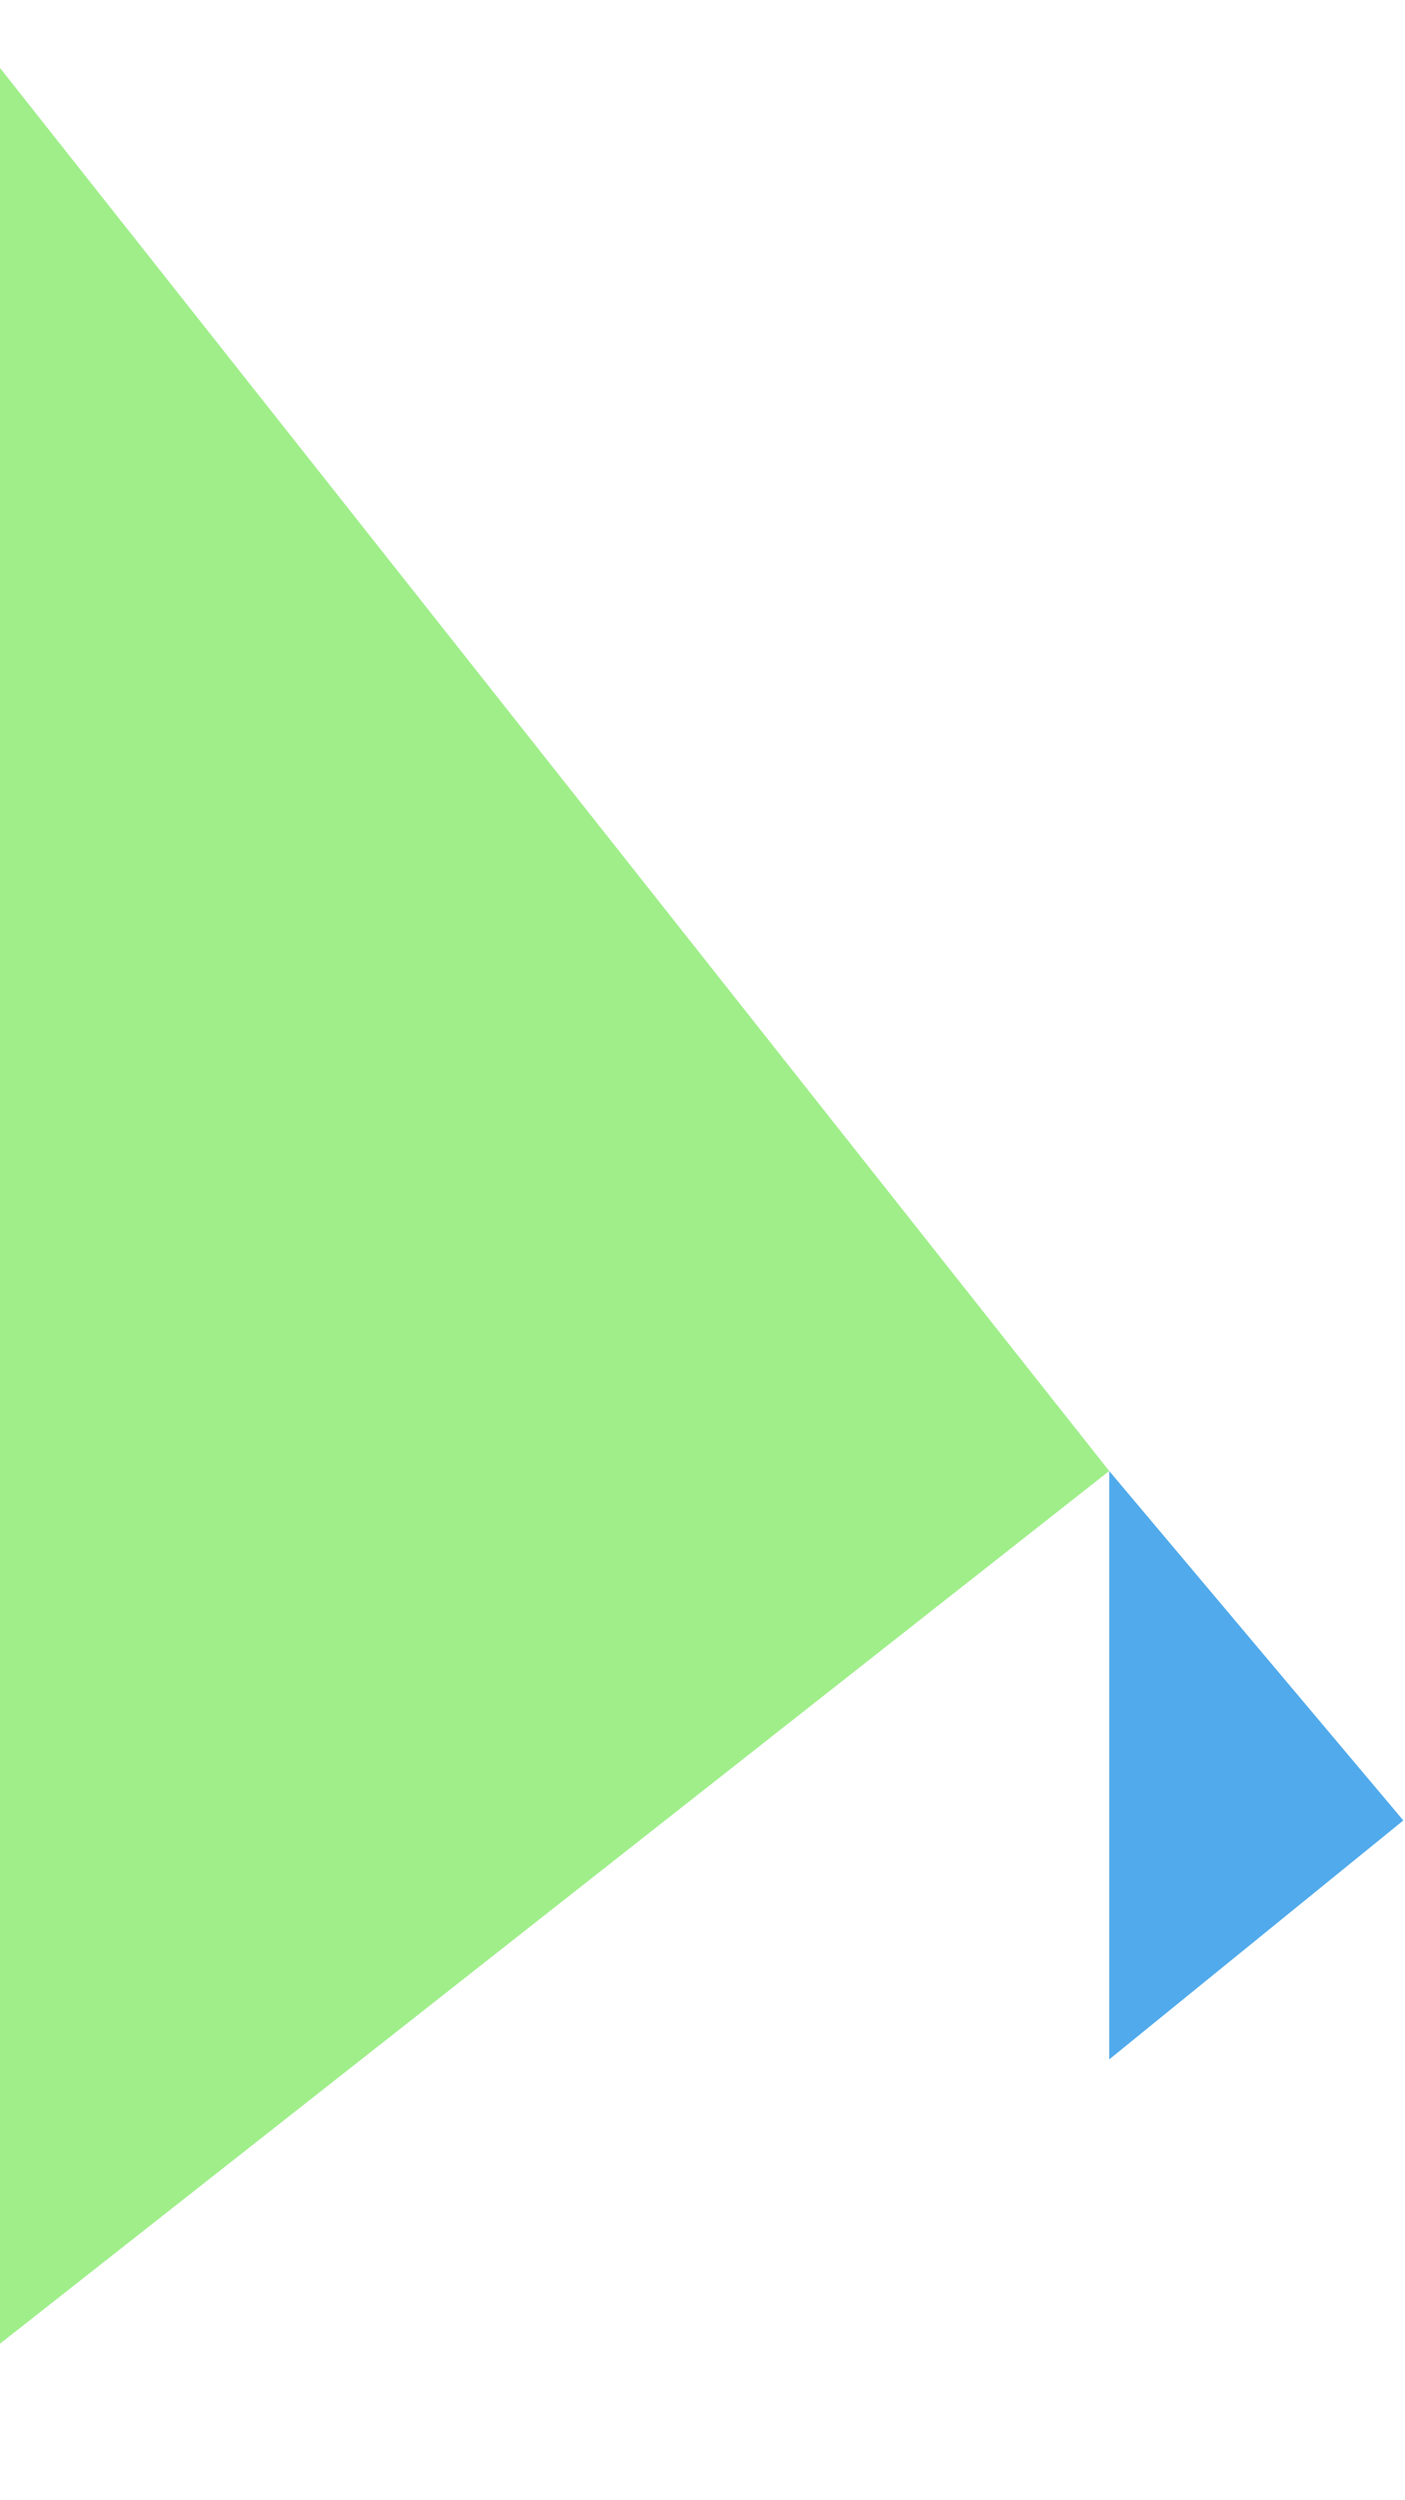
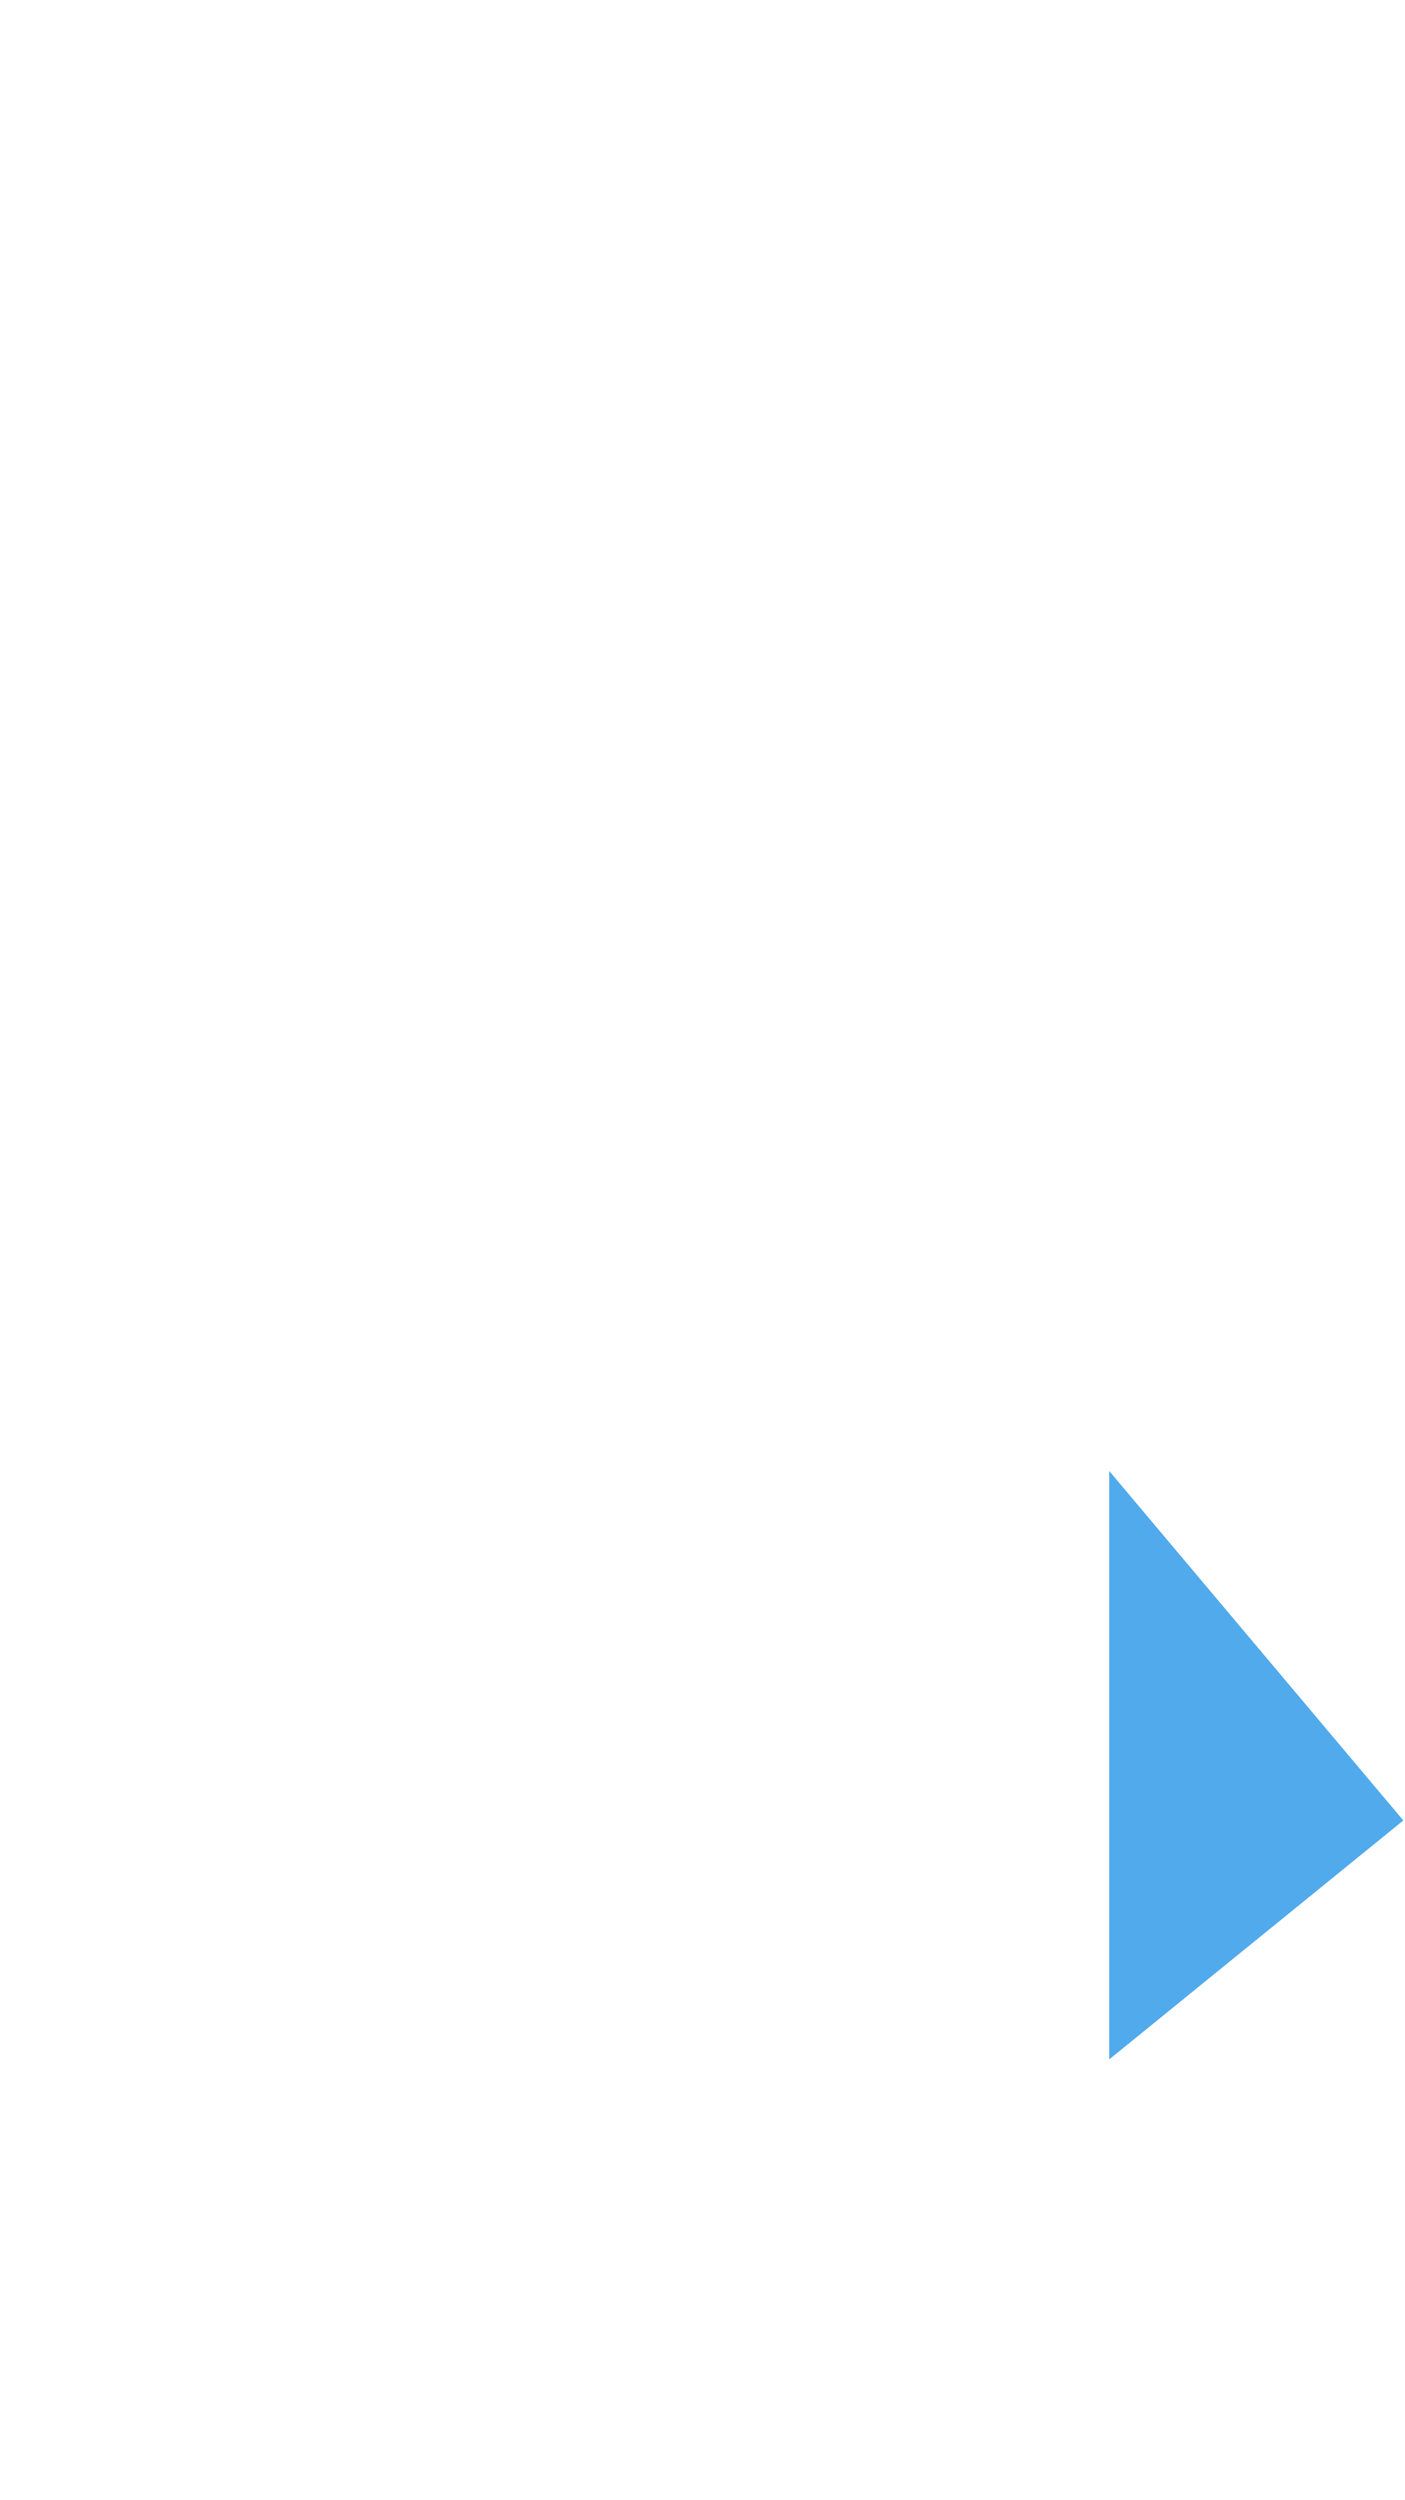
<svg xmlns="http://www.w3.org/2000/svg" width="95" height="169" viewBox="0 0 95 169" fill="none">
-   <path d="M75.001 99.432L-3.631 -5.93361e-06L-11.368 167.363L75.001 99.432Z" fill="#9FEE8A" />
  <path d="M94.887 123.053L75.001 99.431L75.001 139.204L94.887 123.053Z" fill="#50AAEB" />
</svg>